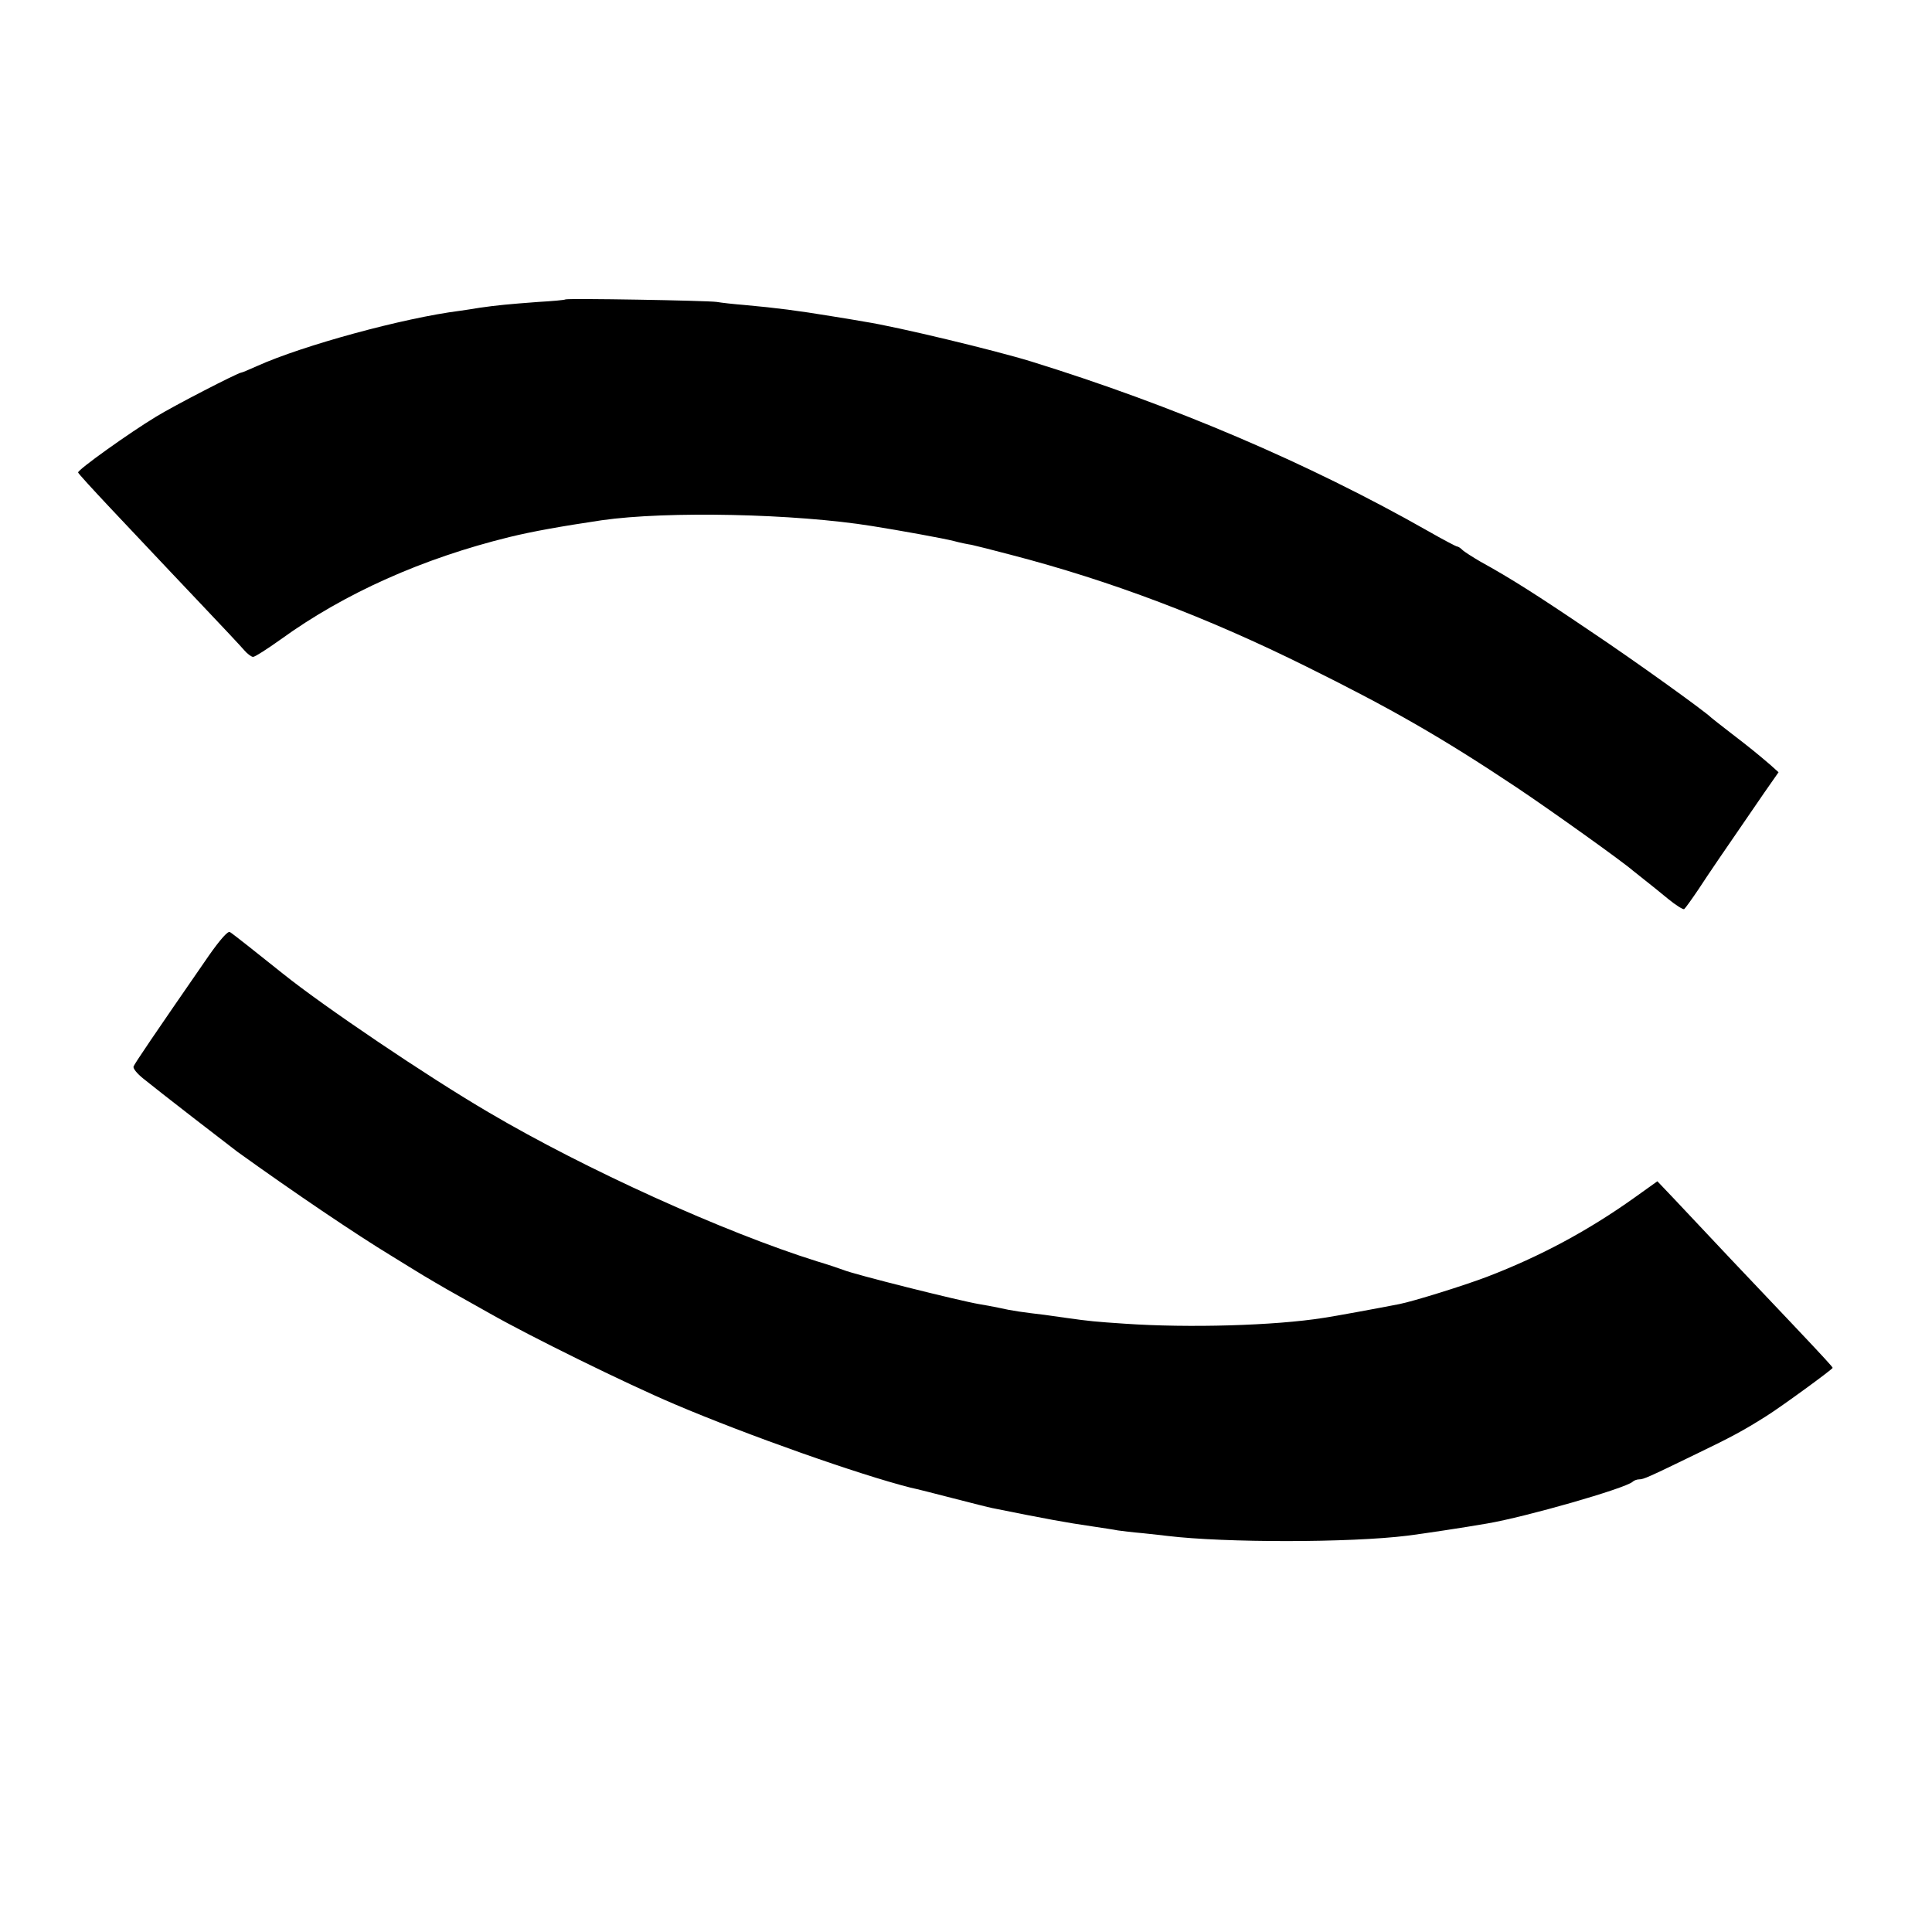
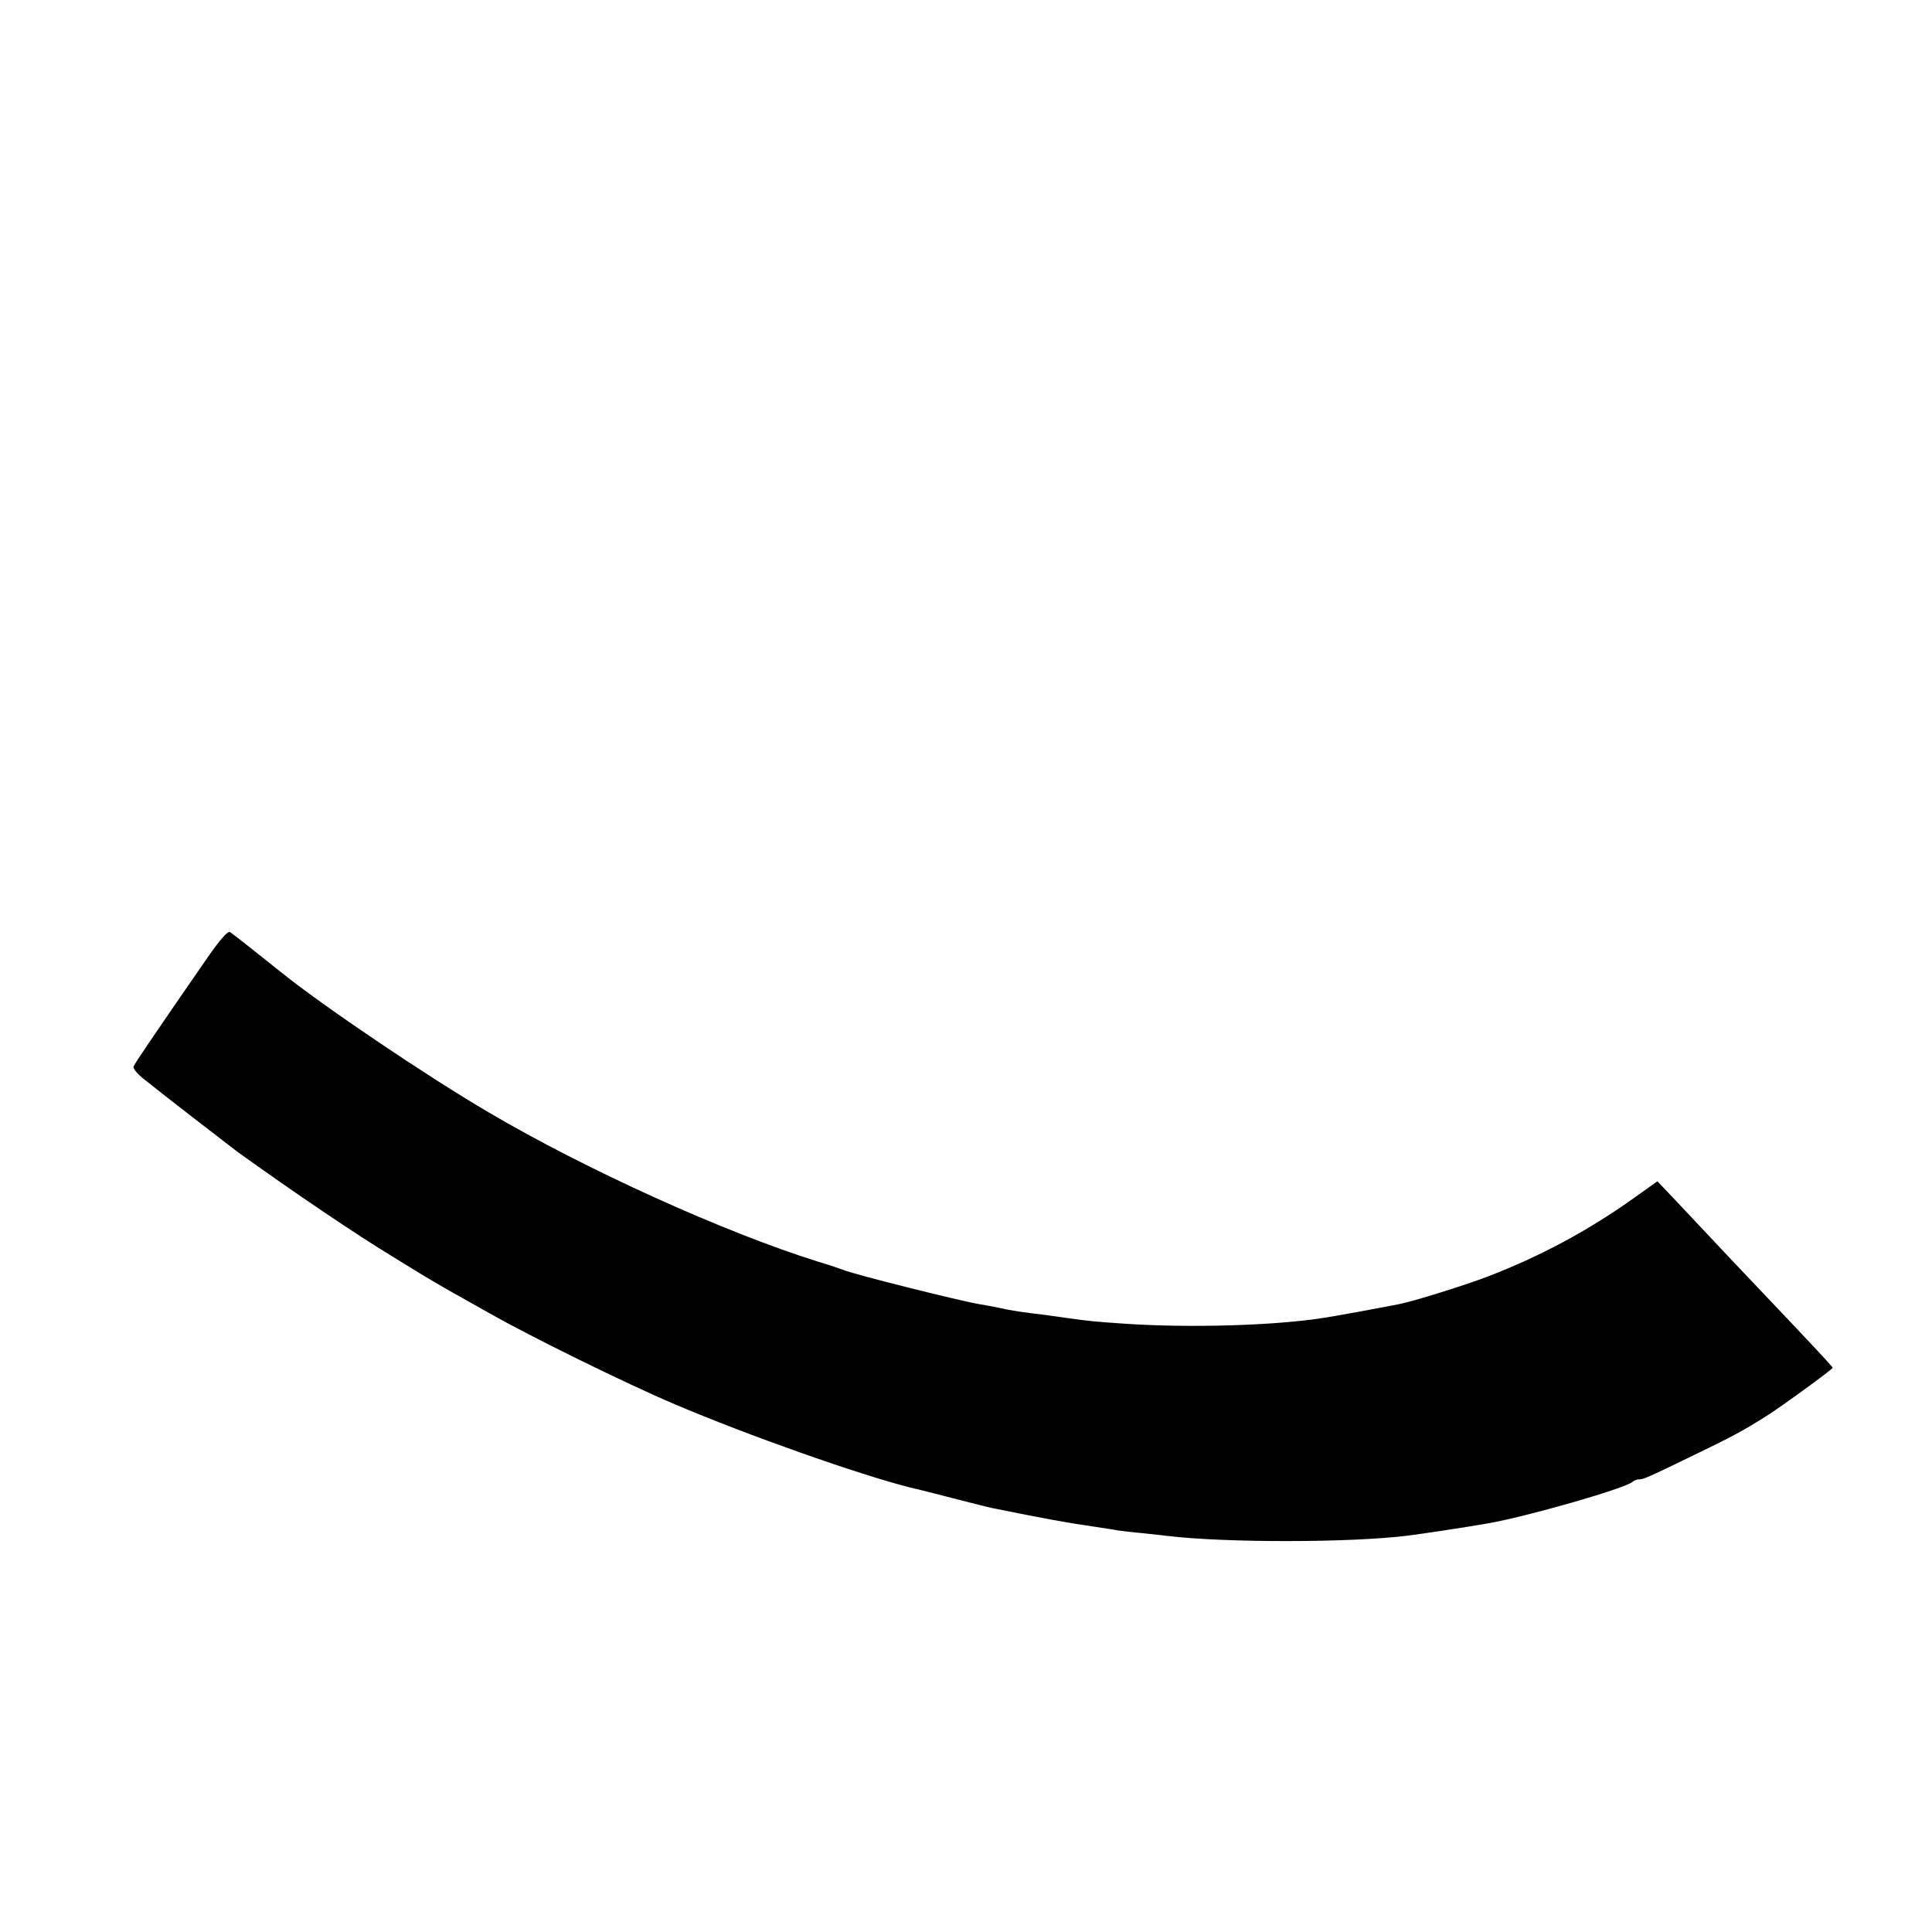
<svg xmlns="http://www.w3.org/2000/svg" version="1.0" width="700pt" height="700pt" viewBox="0 0 700 700" preserveAspectRatio="xMidYMid meet">
  <g transform="translate(0,700) scale(0.1,-0.1)" fill="#000000" stroke="none">
-     <path d="M2048 5915 c-2 -2 -46 -6 -98 -9 -107 -8 -149 -12 -212 -21 -24 -4 -56 -9 -71 -11 -206 -26 -571 -126 -735 -200 -29 -13 -55 -24 -58 -24 -11 0 -244 -120 -309 -160 -96 -58 -285 -193 -282 -202 1 -4 54 -62 118 -130 64 -68 131 -139 149 -158 18 -19 96 -102 173 -183 78 -82 151 -160 162 -173 11 -13 26 -24 32 -24 7 0 52 29 101 64 231 167 514 293 827 370 86 21 188 39 335 61 237 34 701 24 980 -21 101 -16 260 -45 295 -54 22 -6 51 -12 65 -14 14 -3 78 -19 142 -36 362 -94 713 -227 1073 -406 303 -150 487 -255 760 -437 127 -85 383 -268 422 -302 6 -5 26 -21 44 -35 18 -14 55 -44 83 -67 28 -23 54 -39 58 -37 4 3 27 35 52 72 40 61 78 117 239 351 l51 73 -30 27 c-49 42 -75 63 -144 116 -36 28 -67 52 -70 55 -23 23 -280 208 -439 314 -192 130 -288 191 -397 251 -29 17 -59 36 -66 43 -7 7 -15 12 -19 12 -3 0 -51 25 -105 56 -435 247 -924 455 -1437 614 -133 41 -487 126 -602 144 -16 3 -70 12 -120 20 -128 21 -198 30 -318 41 -38 3 -83 8 -100 11 -34 5 -544 14 -549 9z" />
    <path d="M757 3538 c-204 -295 -269 -391 -273 -402 -3 -7 13 -26 34 -43 55 -45 314 -245 342 -266 203 -146 429 -299 561 -379 38 -24 90 -55 114 -70 23 -14 63 -37 87 -51 23 -13 93 -52 153 -86 144 -82 493 -254 670 -329 263 -112 668 -255 854 -302 20 -4 90 -22 156 -39 66 -17 129 -33 140 -35 193 -39 270 -53 360 -66 39 -6 81 -12 95 -15 14 -2 54 -7 90 -10 36 -4 76 -8 90 -10 208 -25 661 -25 870 1 55 7 202 29 288 44 141 24 500 127 527 151 5 5 16 9 24 9 16 0 32 7 211 94 122 59 164 81 251 136 54 34 239 169 239 174 0 3 -25 31 -149 162 -102 107 -344 363 -427 452 l-59 62 -84 -60 c-167 -119 -340 -212 -533 -286 -84 -32 -267 -89 -318 -99 -66 -13 -239 -45 -275 -50 -176 -28 -489 -37 -720 -21 -105 7 -127 9 -212 21 -21 3 -56 8 -78 11 -77 9 -120 15 -163 25 -23 5 -57 11 -75 14 -71 12 -455 108 -492 124 -11 4 -54 19 -95 31 -335 105 -839 333 -1190 540 -222 130 -598 384 -746 503 -85 68 -182 145 -191 150 -7 5 -36 -28 -76 -85z" />
  </g>
</svg>